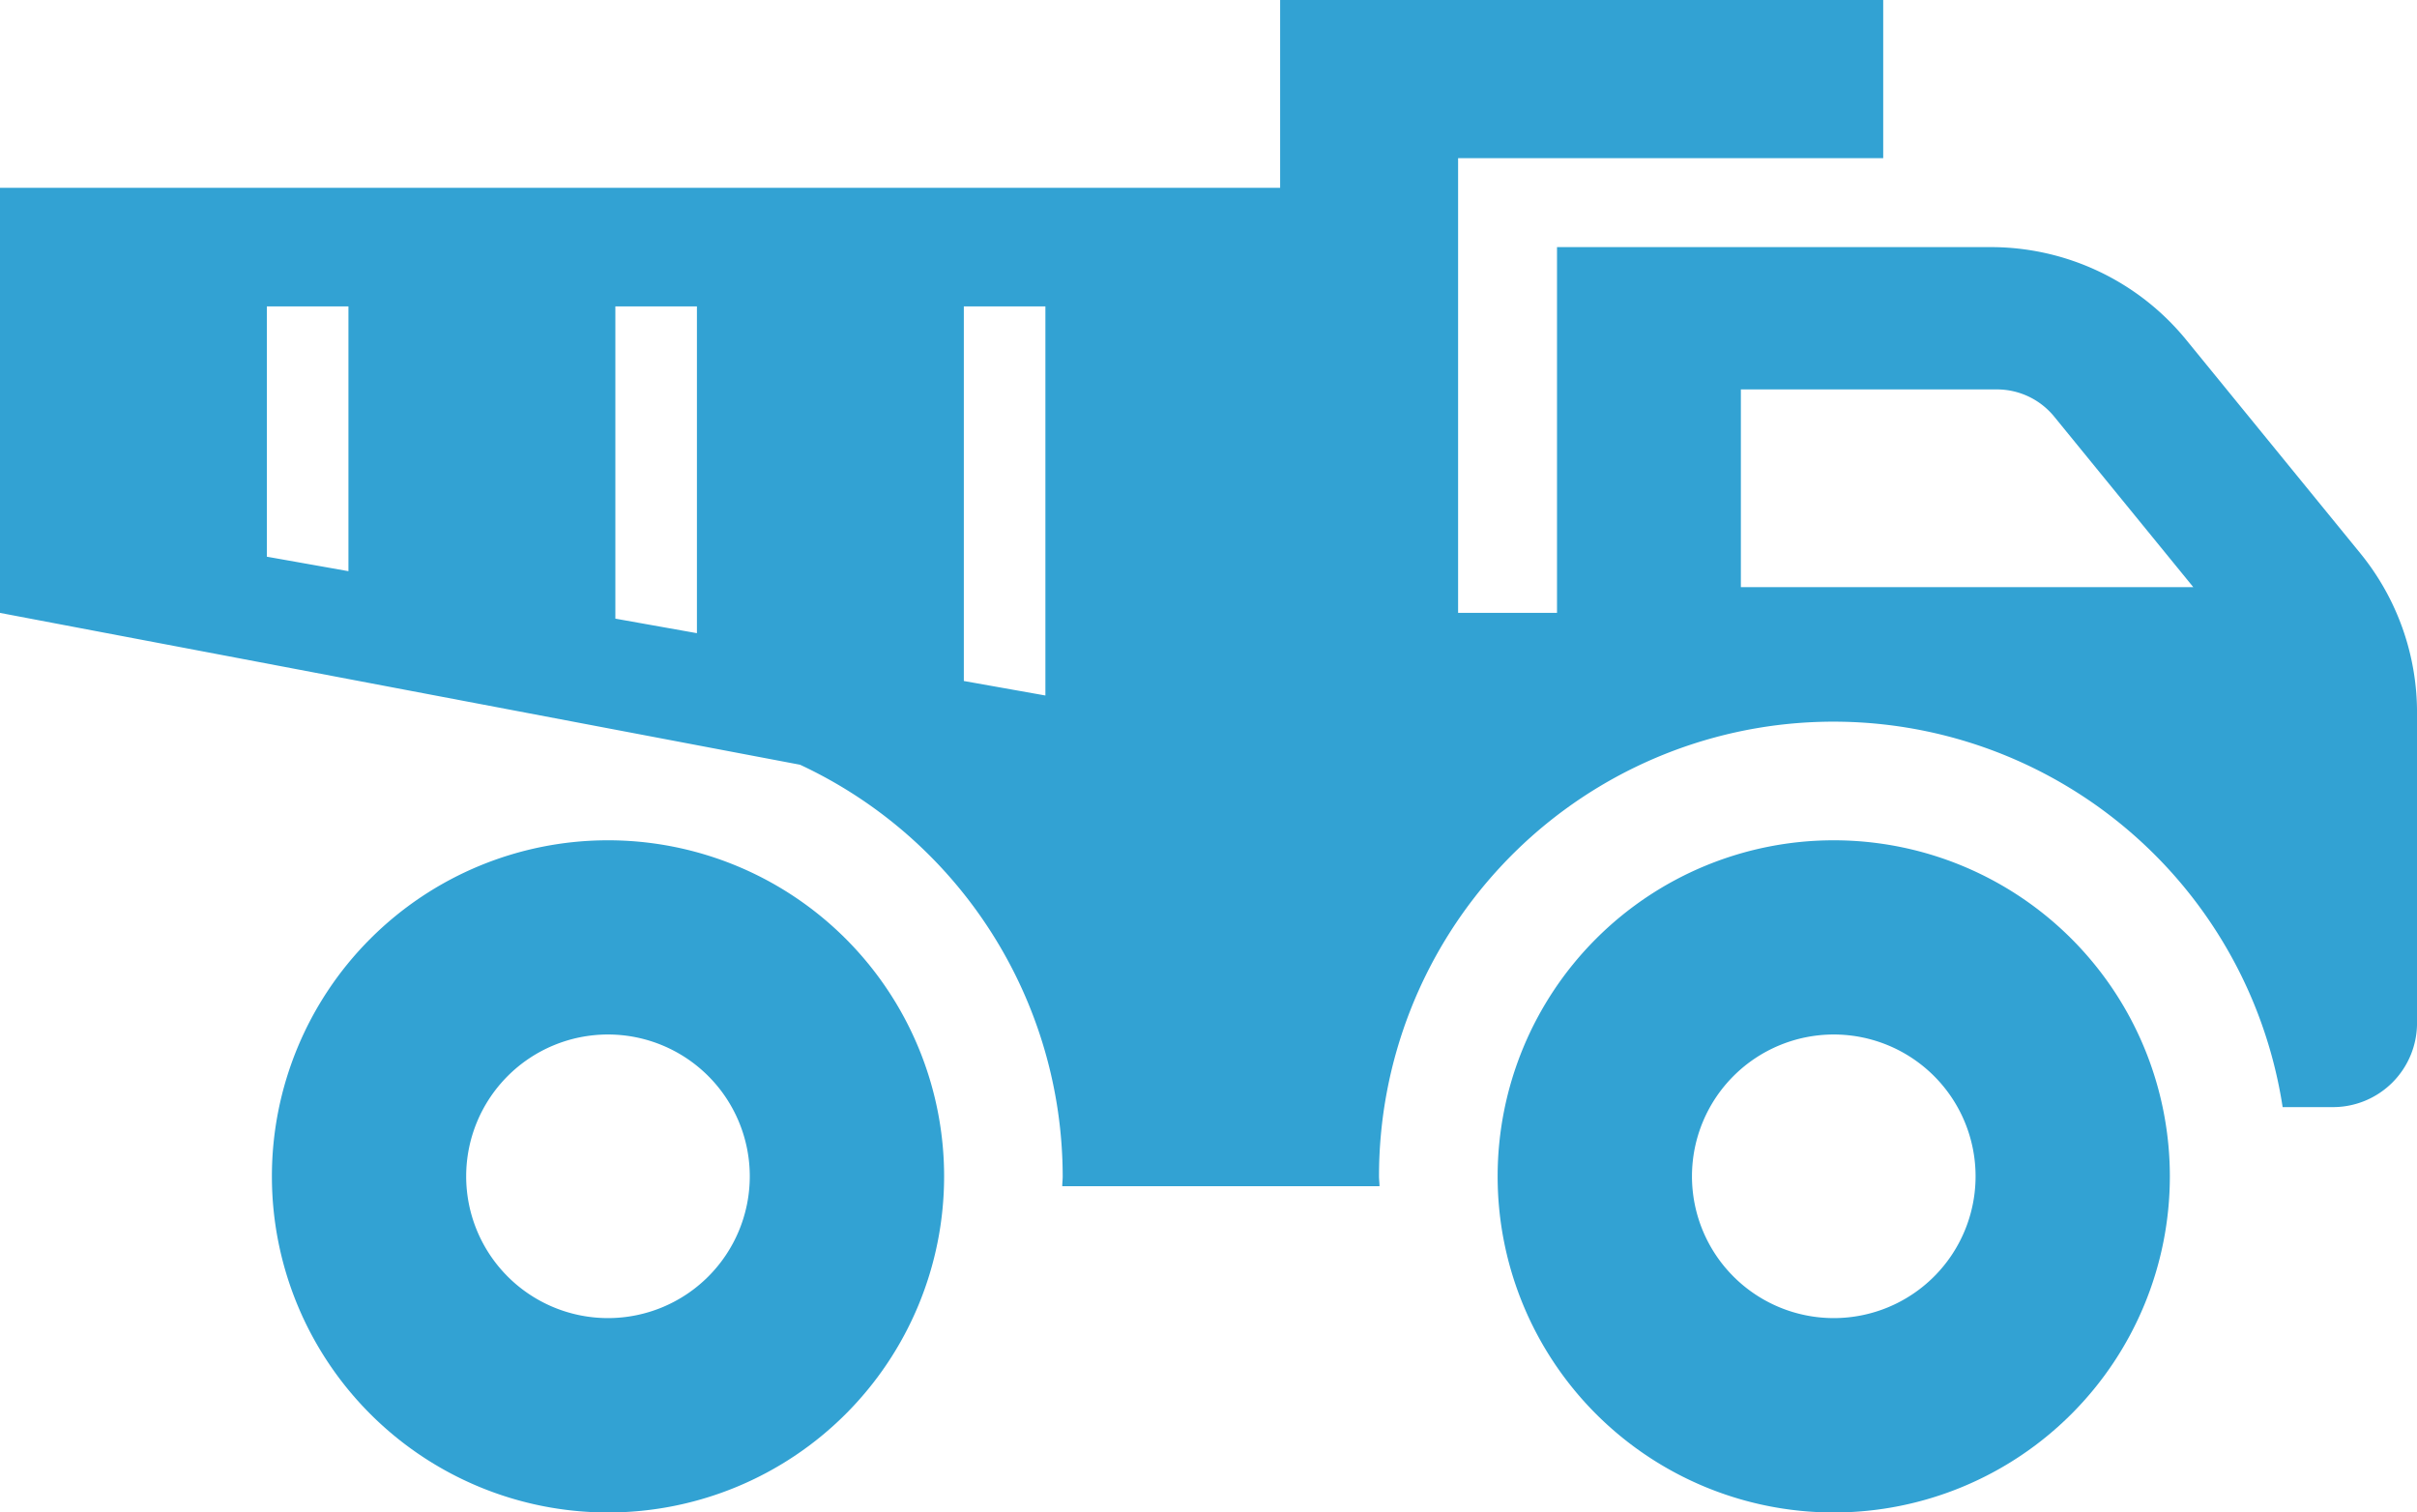
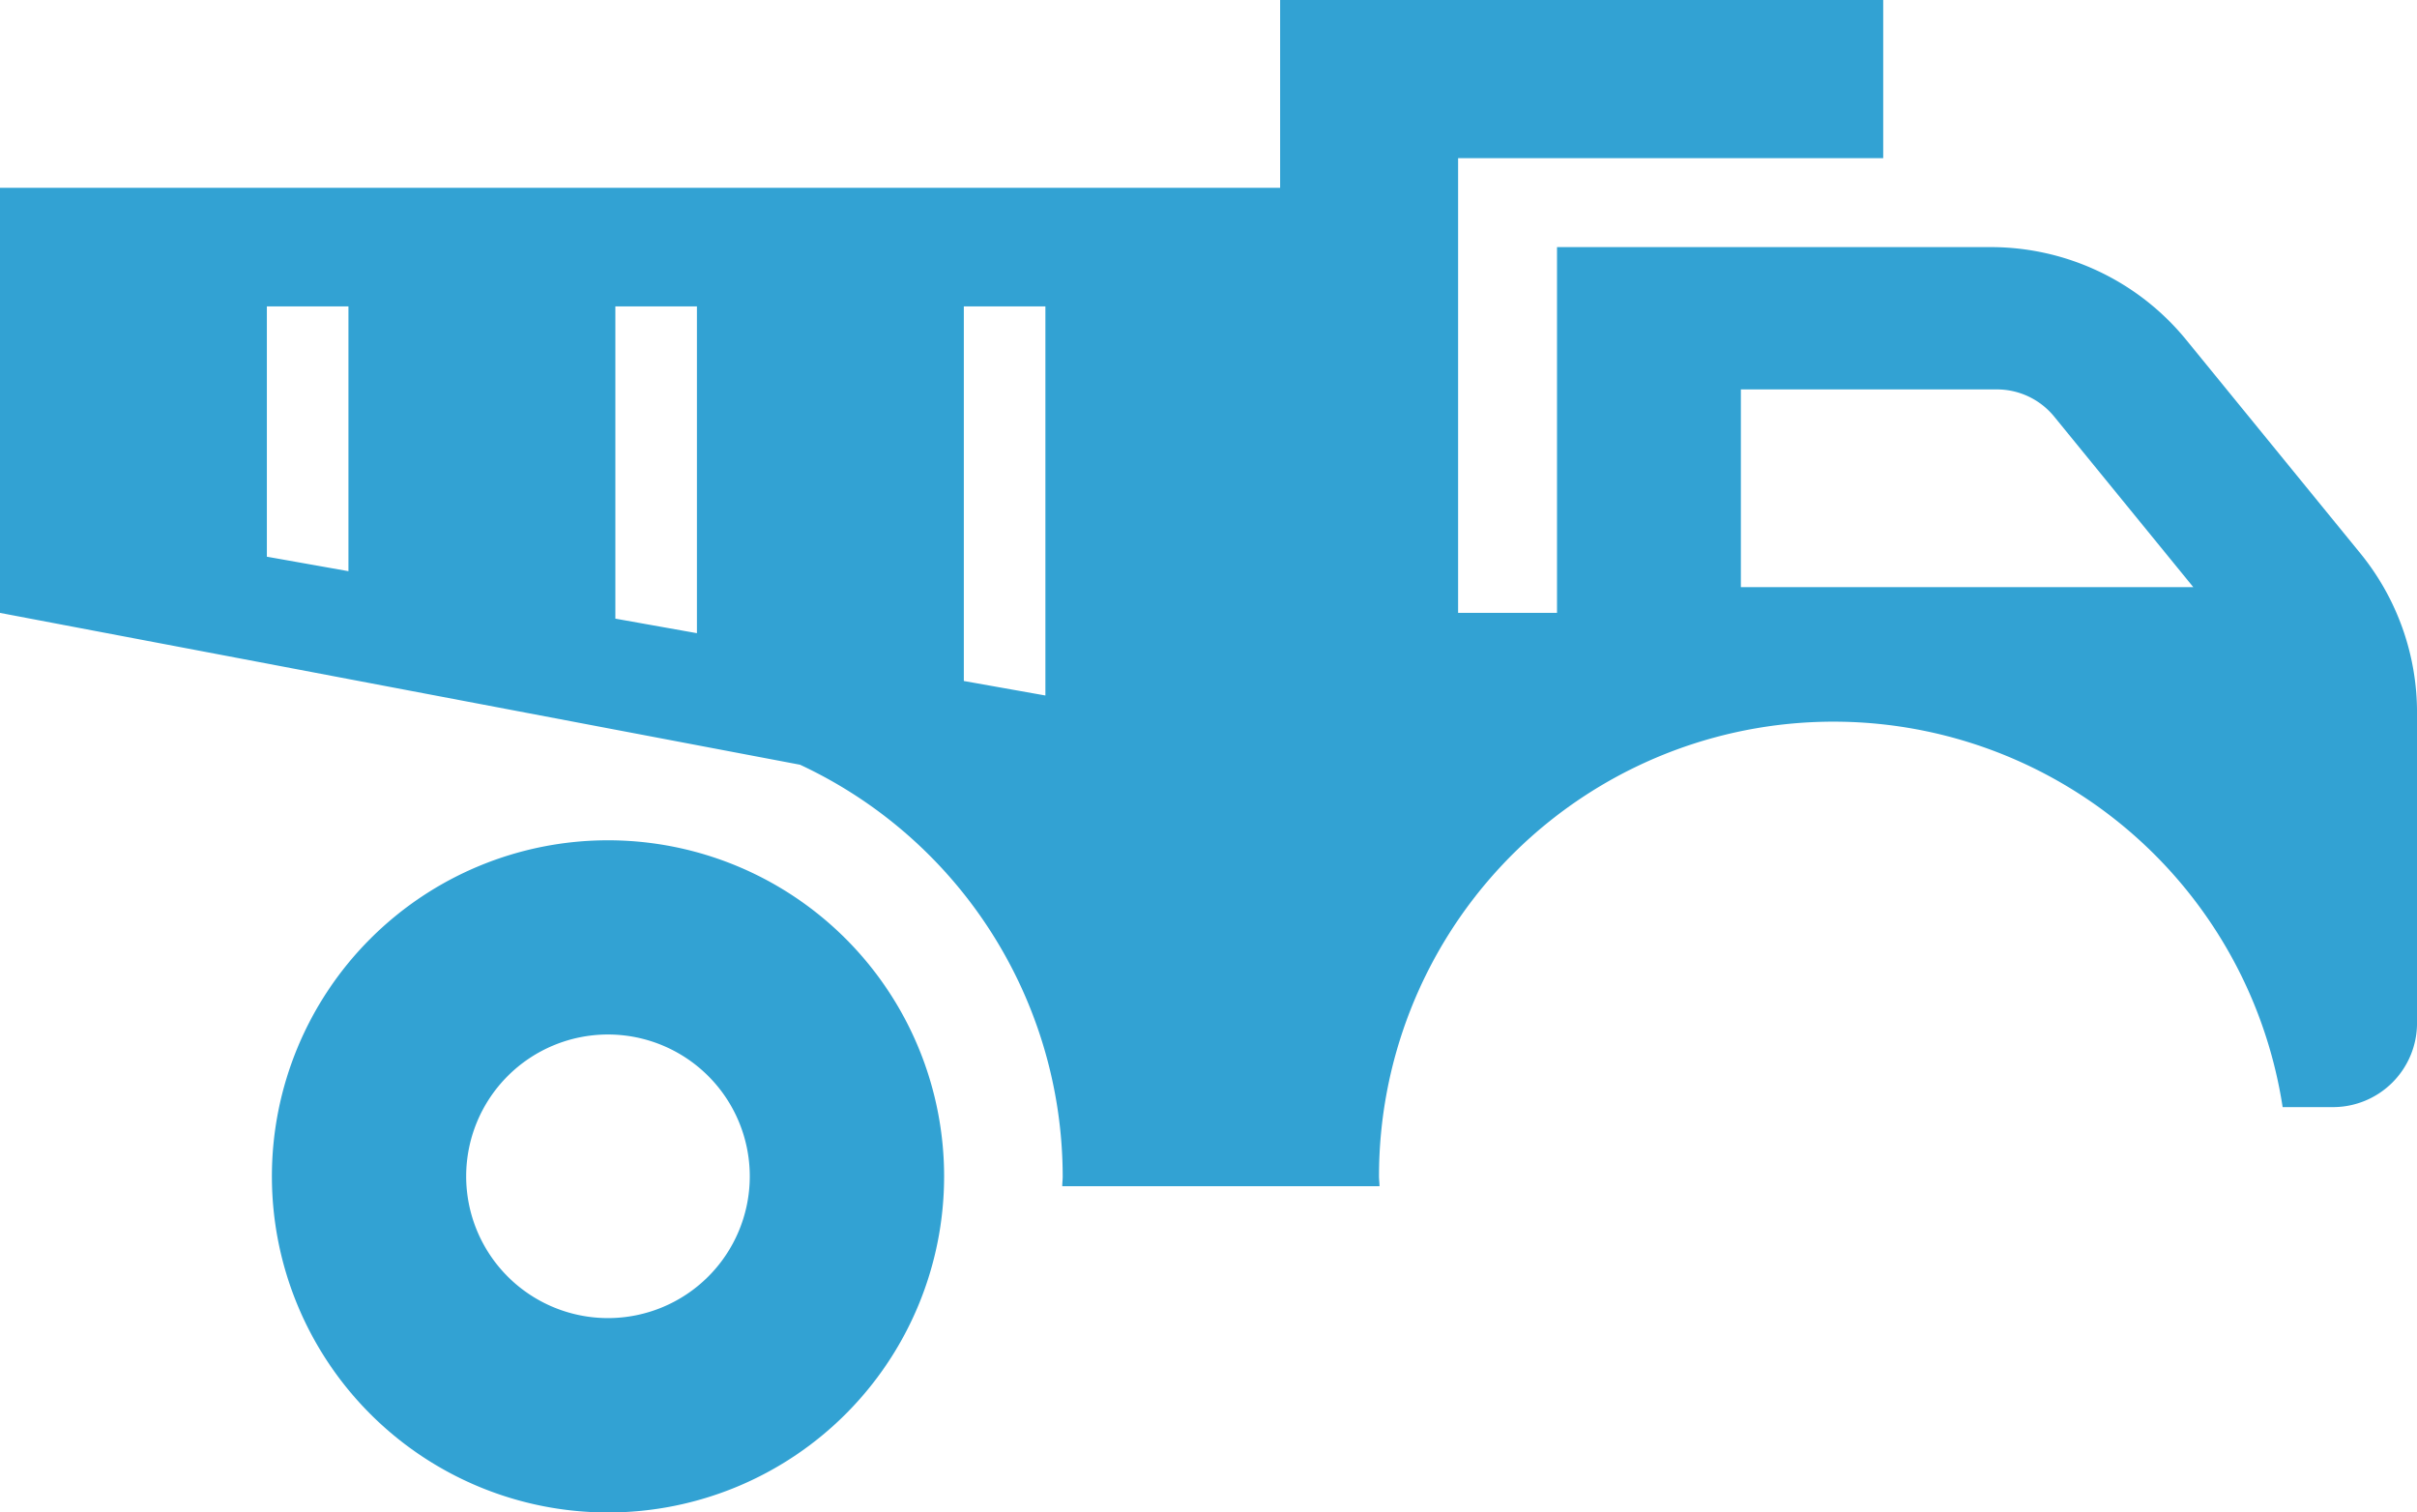
<svg xmlns="http://www.w3.org/2000/svg" width="84.475" height="52.861" viewBox="0 0 84.475 52.861">
  <g id="トラックアイコン" transform="translate(0 -95.807)">
    <path id="パス_464" data-name="パス 464" d="M69.335,273.8a11.747,11.747,0,1,0,11.748,11.748A11.747,11.747,0,0,0,69.335,273.8Zm0,16.7a4.956,4.956,0,1,1,4.956-4.955A4.956,4.956,0,0,1,69.335,290.5Z" transform="translate(-48.086 -148.623)" fill="#32a2d3" />
-     <path id="パス_465" data-name="パス 465" d="M328.994,273.8a11.747,11.747,0,1,0,11.747,11.748A11.747,11.747,0,0,0,328.994,273.8Zm0,16.7a4.956,4.956,0,1,1,4.957-4.955A4.956,4.956,0,0,1,328.994,290.5Z" transform="translate(-264.904 -148.623)" fill="#32a2d3" />
    <path id="パス_466" data-name="パス 466" d="M82.49,115.141l-6.081-7.455a8.813,8.813,0,0,0-6.83-3.242H54.418v12.784H50.961V101.335H65.819V95.807H44.741v6.564H0v14.858l27.962,5.307a15.9,15.9,0,0,1,9.18,14.387c0,.117-.015.228-.016.344H48.214c0-.116-.017-.227-.017-.344a15.883,15.883,0,0,1,31.582-2.42h1.759a2.938,2.938,0,0,0,2.938-2.938V120.712A8.806,8.806,0,0,0,82.49,115.141Zm-70.312.63-2.851-.506v-8.749h2.851Zm12.18,2.167-2.851-.508V106.517h2.851Zm12.179,2.178-2.851-.507V106.517h2.851Zm24.307-3.787v-6.911h8.943a2.585,2.585,0,0,1,2.011.954l4.859,5.957Z" fill="#32a2d3" />
  </g>
</svg>